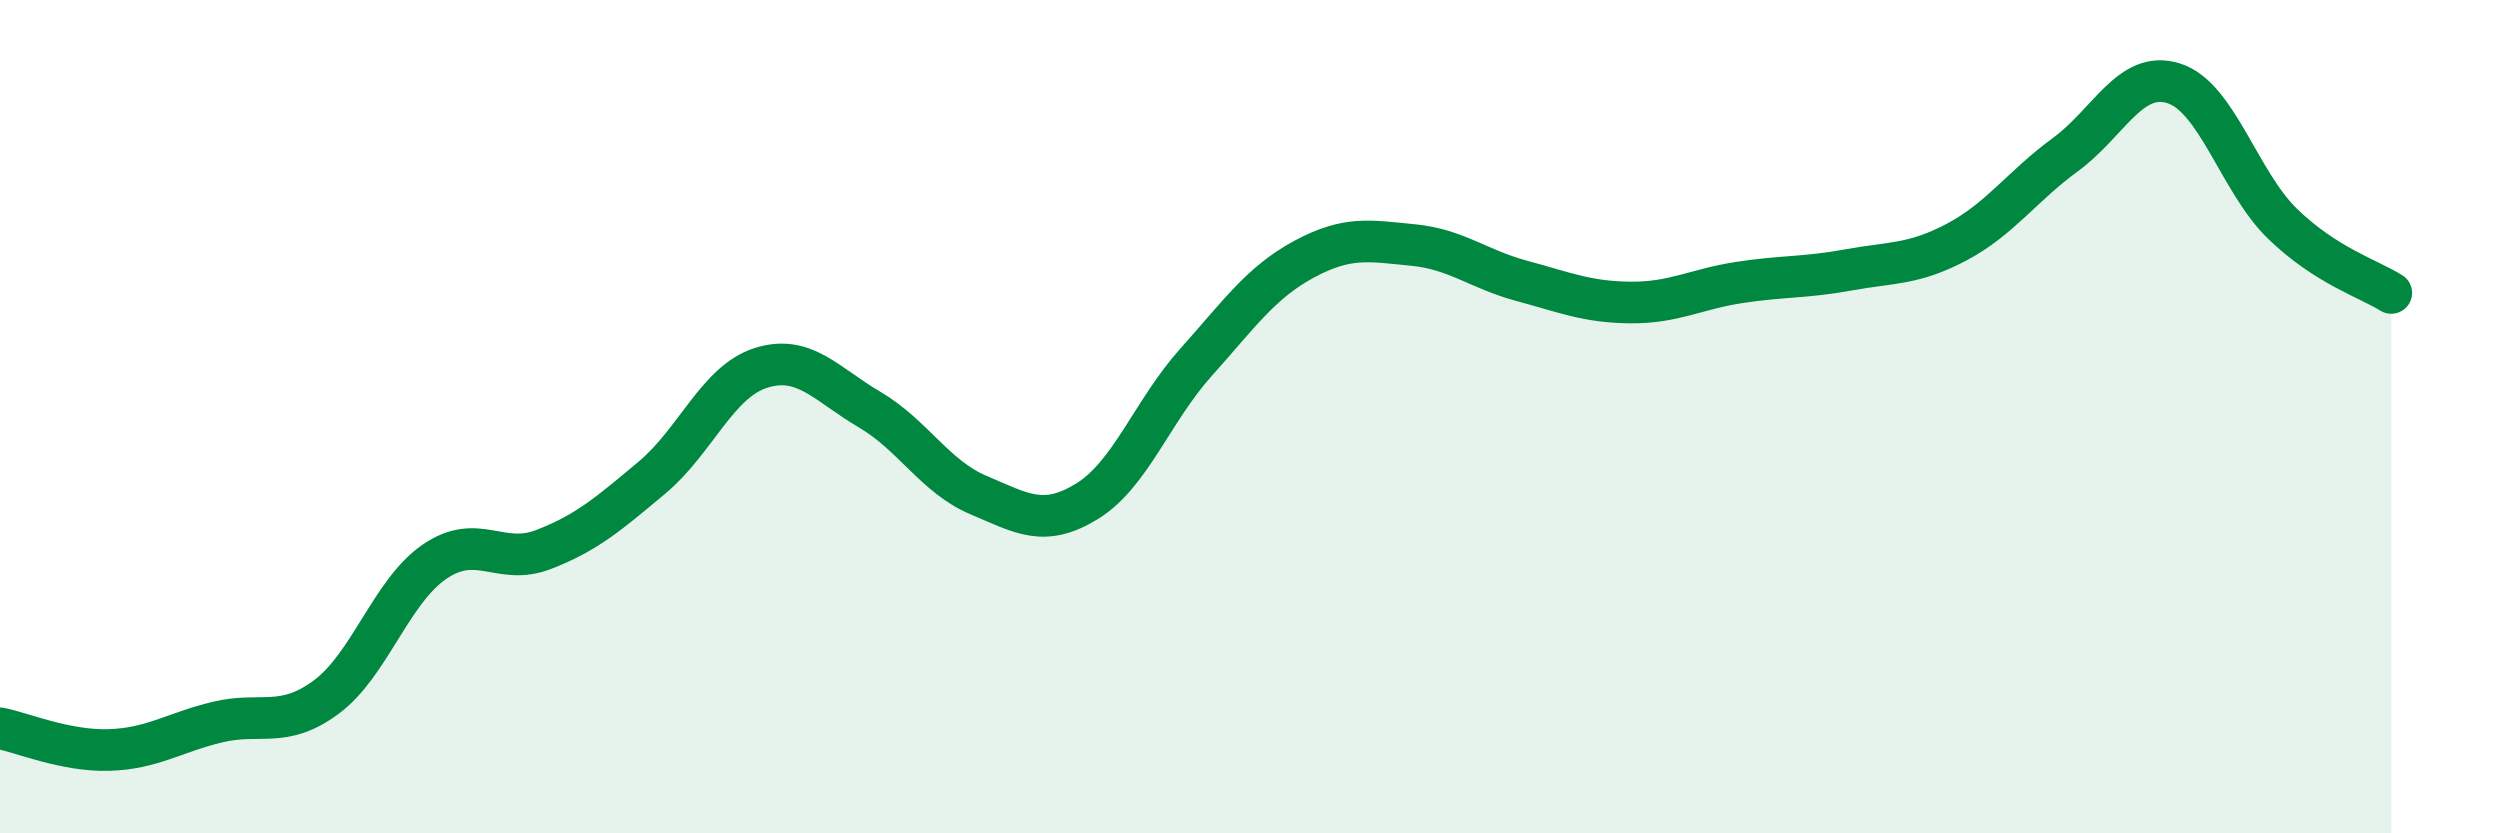
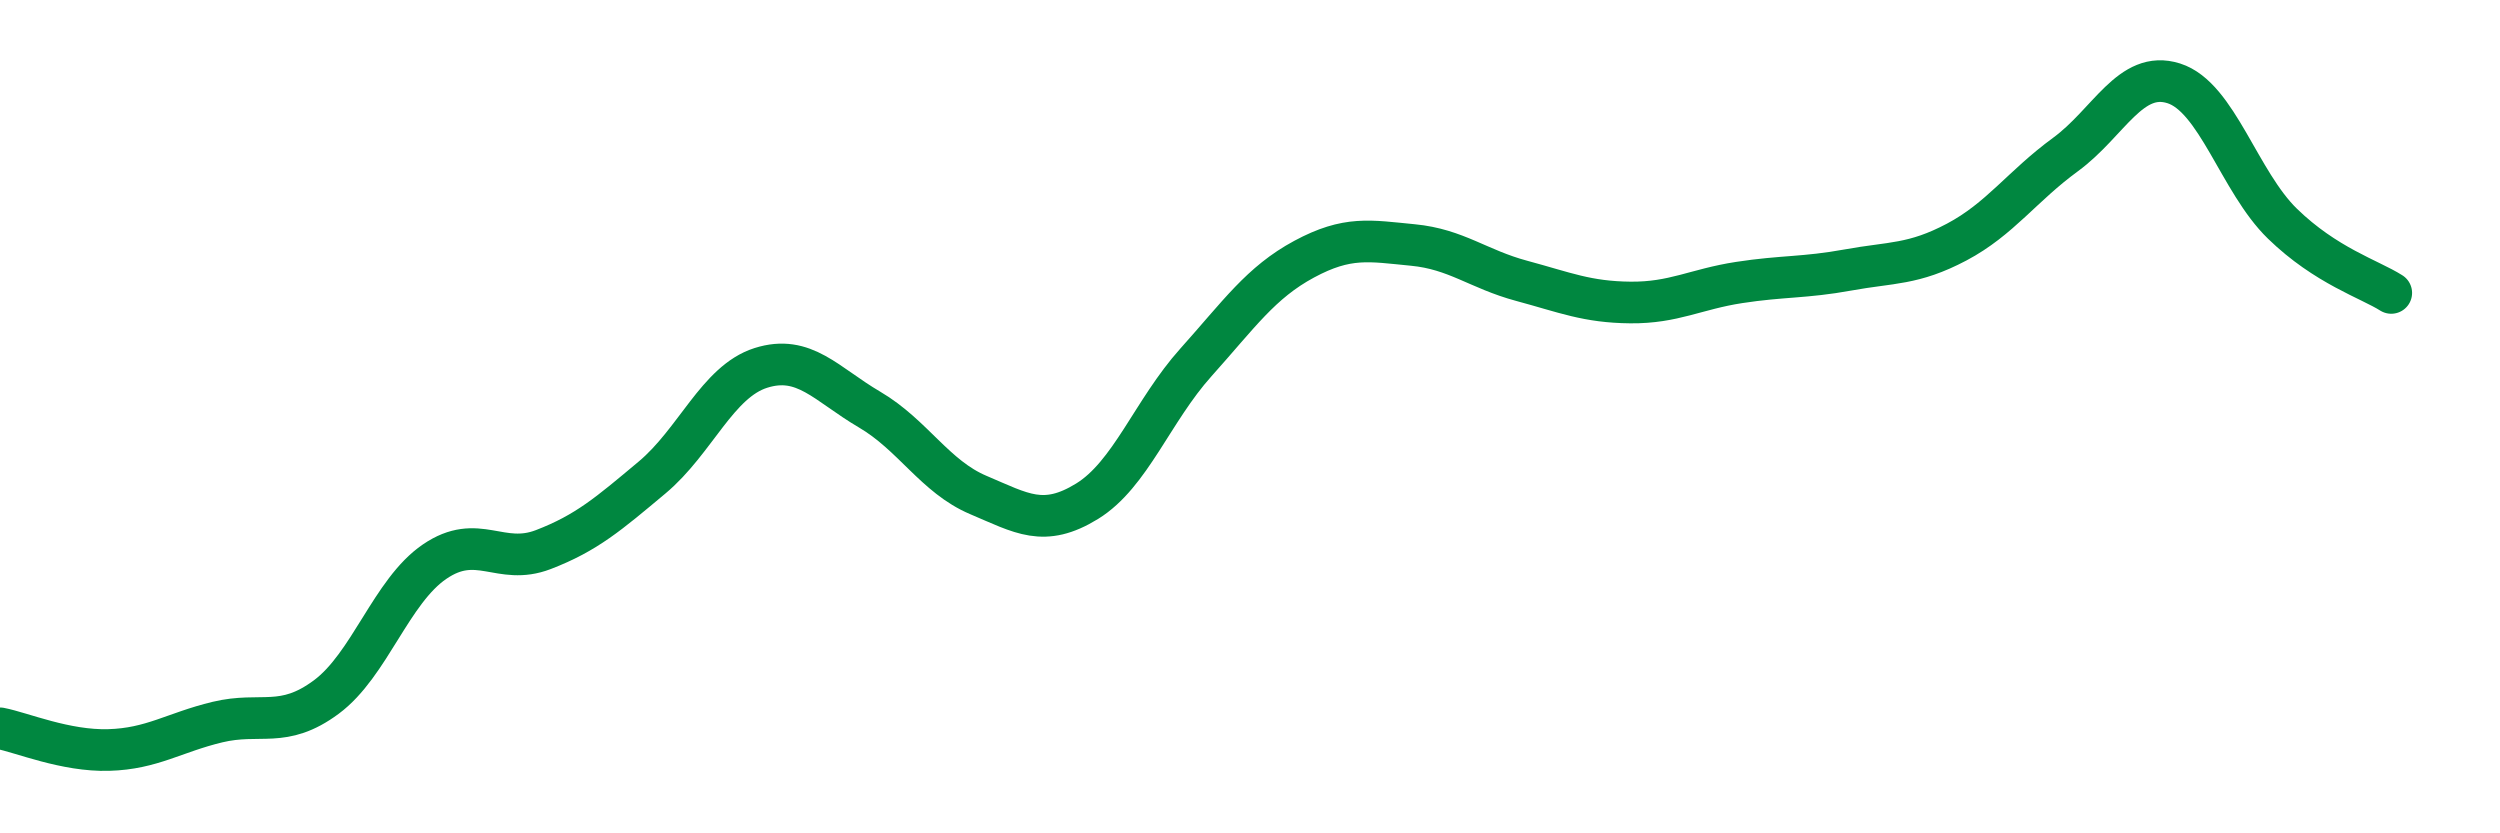
<svg xmlns="http://www.w3.org/2000/svg" width="60" height="20" viewBox="0 0 60 20">
-   <path d="M 0,17.48 C 0.52,17.58 1.57,18.03 2.61,18 C 3.65,17.97 4.18,17.58 5.22,17.33 C 6.26,17.08 6.79,17.5 7.83,16.73 C 8.87,15.96 9.39,14.19 10.43,13.48 C 11.47,12.77 12,13.59 13.04,13.19 C 14.08,12.79 14.61,12.33 15.65,11.46 C 16.69,10.59 17.22,9.16 18.26,8.83 C 19.3,8.5 19.83,9.22 20.87,9.83 C 21.91,10.44 22.44,11.44 23.48,11.88 C 24.52,12.32 25.05,12.67 26.09,12.03 C 27.13,11.39 27.66,9.86 28.7,8.7 C 29.74,7.54 30.26,6.78 31.3,6.22 C 32.34,5.66 32.87,5.78 33.91,5.88 C 34.95,5.98 35.48,6.46 36.52,6.74 C 37.56,7.02 38.09,7.25 39.13,7.26 C 40.17,7.27 40.7,6.94 41.74,6.78 C 42.78,6.62 43.31,6.67 44.35,6.48 C 45.39,6.29 45.92,6.36 46.96,5.81 C 48,5.26 48.53,4.47 49.57,3.71 C 50.61,2.95 51.13,1.67 52.17,2 C 53.21,2.33 53.74,4.36 54.78,5.37 C 55.82,6.38 56.87,6.7 57.39,7.03L57.39 20L0 20Z" fill="#008740" opacity="0.1" stroke-linecap="round" stroke-linejoin="round" />
  <path d="M 0,17.48 C 0.52,17.58 1.57,18.03 2.61,18 C 3.65,17.97 4.18,17.58 5.22,17.33 C 6.26,17.08 6.79,17.5 7.83,16.73 C 8.87,15.96 9.39,14.19 10.43,13.48 C 11.47,12.77 12,13.59 13.04,13.19 C 14.08,12.79 14.61,12.33 15.65,11.46 C 16.69,10.59 17.22,9.16 18.26,8.83 C 19.3,8.5 19.83,9.22 20.87,9.83 C 21.91,10.44 22.44,11.44 23.48,11.88 C 24.52,12.32 25.05,12.67 26.09,12.03 C 27.13,11.39 27.66,9.86 28.7,8.7 C 29.74,7.54 30.26,6.78 31.3,6.22 C 32.34,5.66 32.87,5.78 33.91,5.88 C 34.95,5.98 35.48,6.46 36.52,6.74 C 37.56,7.02 38.09,7.25 39.13,7.26 C 40.17,7.27 40.7,6.94 41.74,6.78 C 42.78,6.62 43.31,6.67 44.35,6.48 C 45.39,6.29 45.92,6.36 46.96,5.81 C 48,5.26 48.53,4.47 49.57,3.71 C 50.61,2.95 51.13,1.67 52.17,2 C 53.21,2.33 53.74,4.36 54.78,5.37 C 55.82,6.38 56.87,6.7 57.39,7.03" stroke="#008740" stroke-width="1" fill="none" stroke-linecap="round" stroke-linejoin="round" />
</svg>